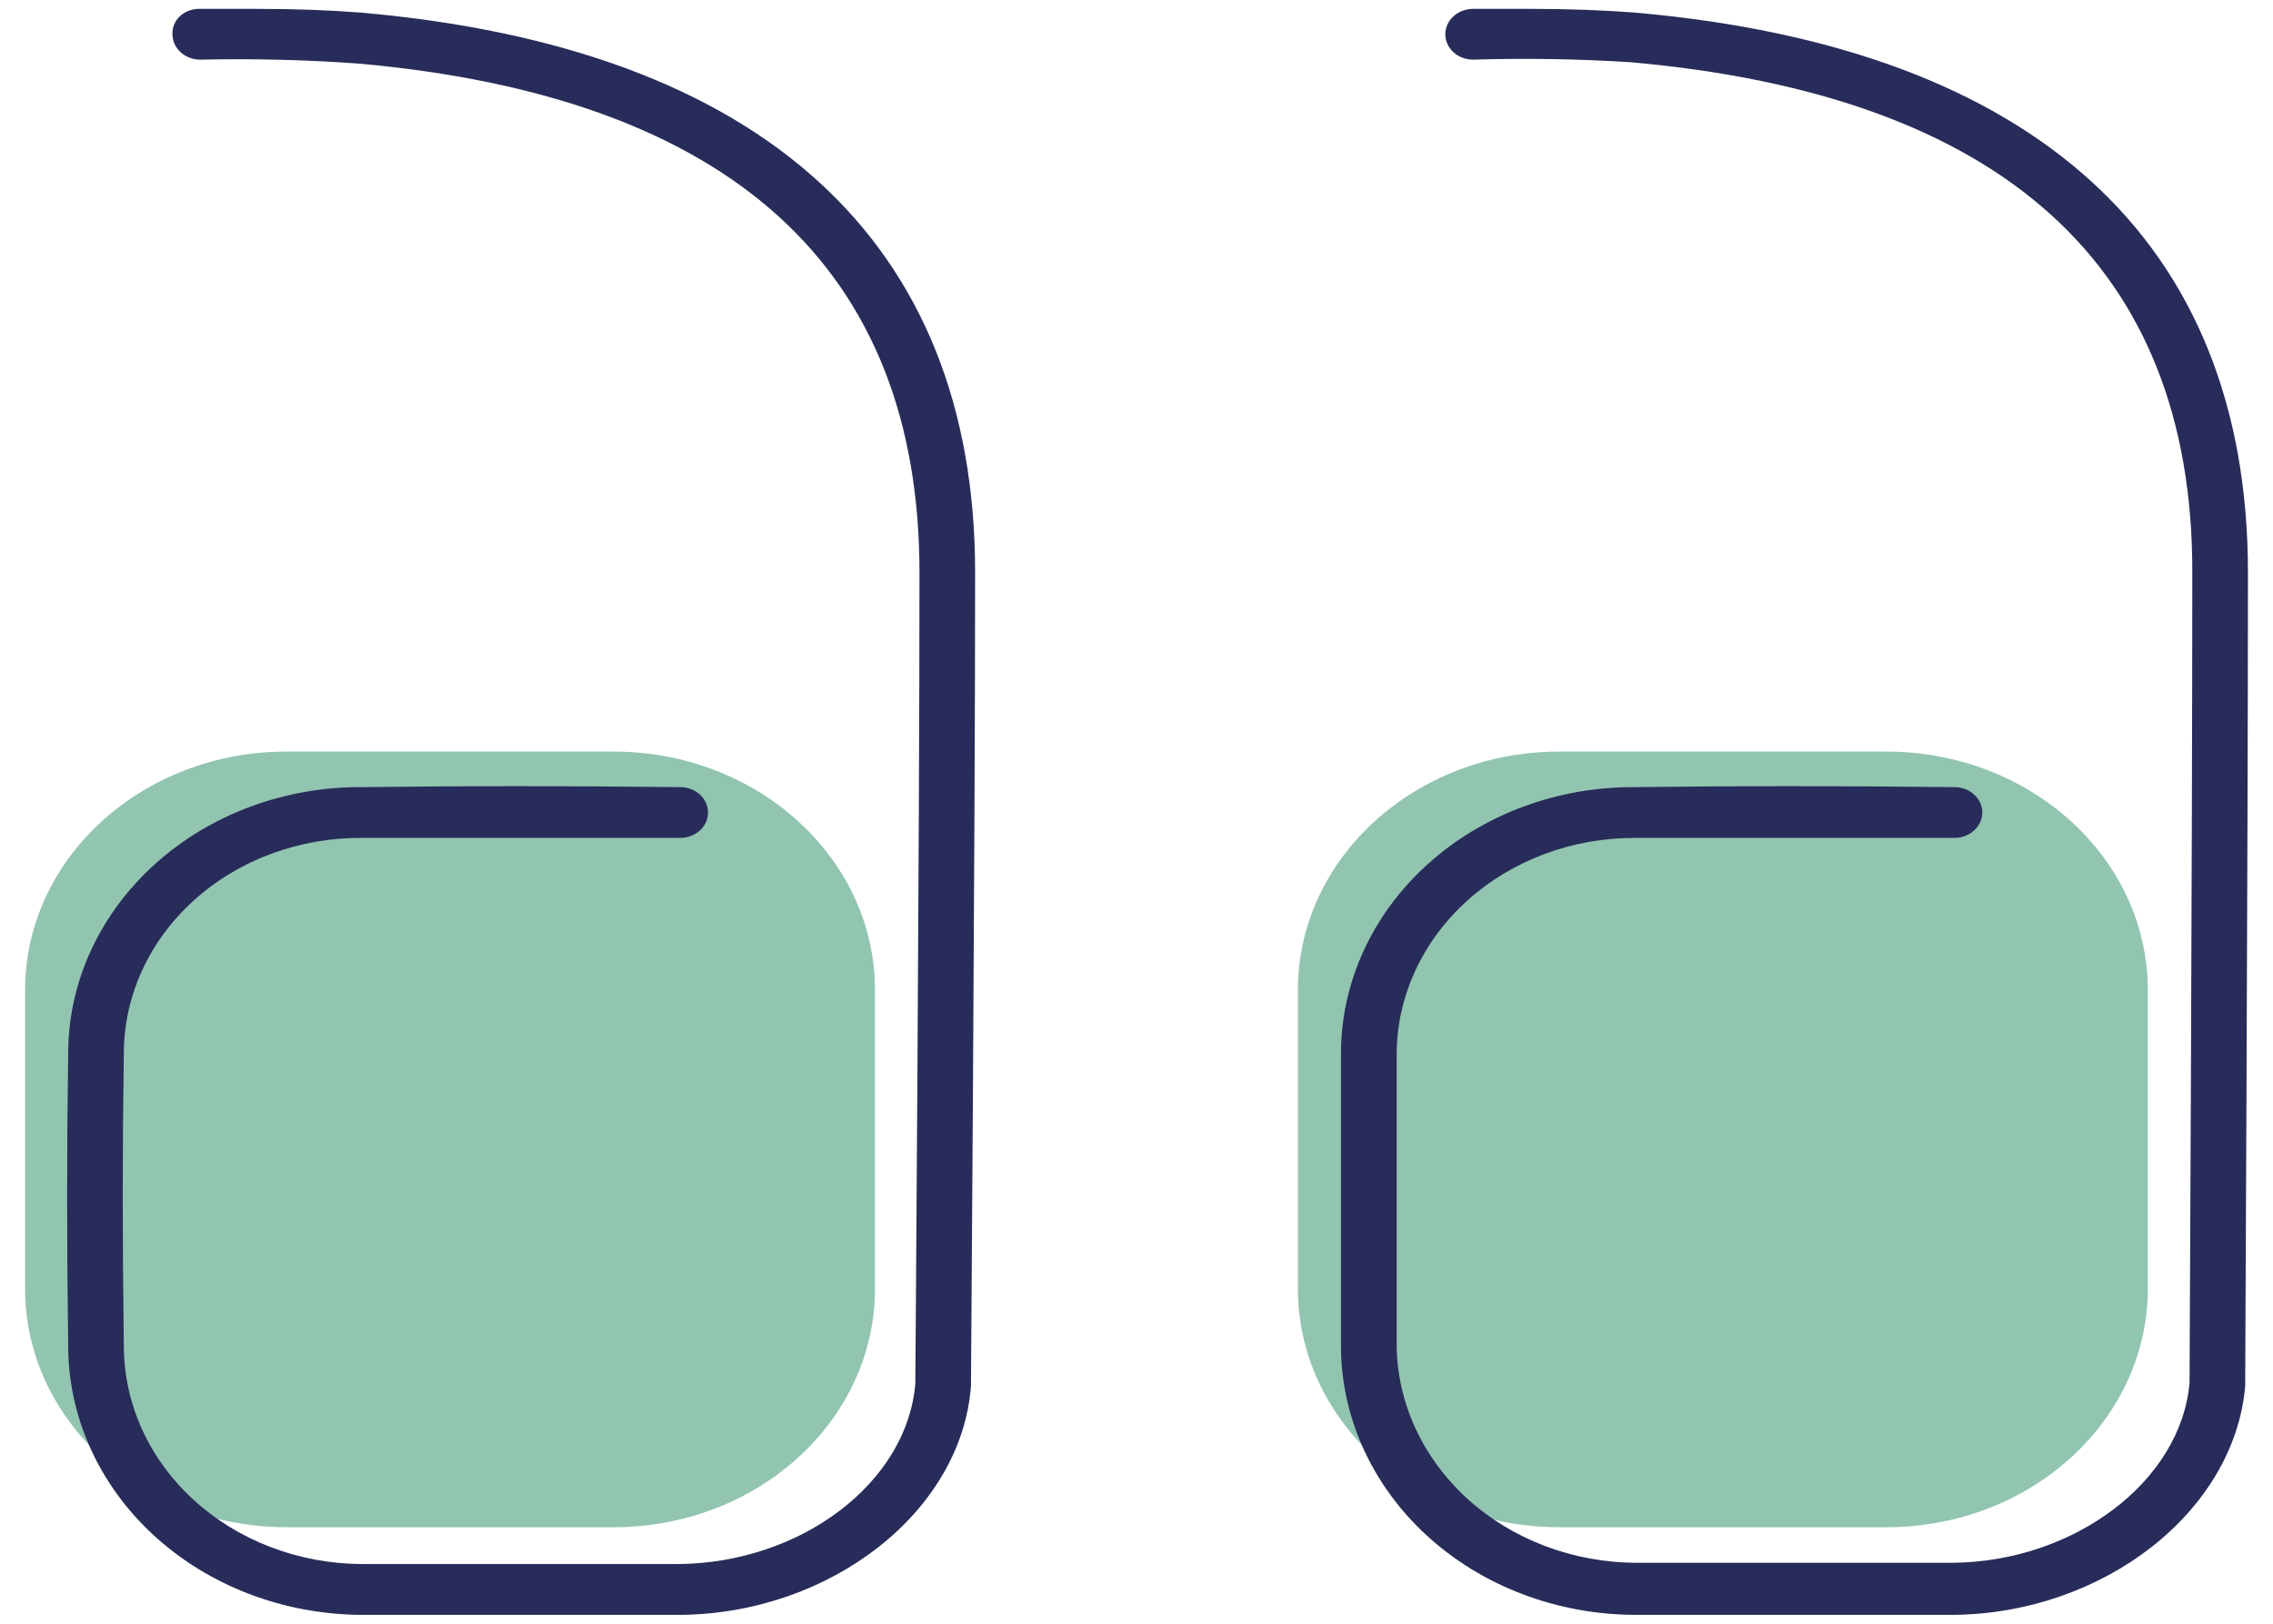
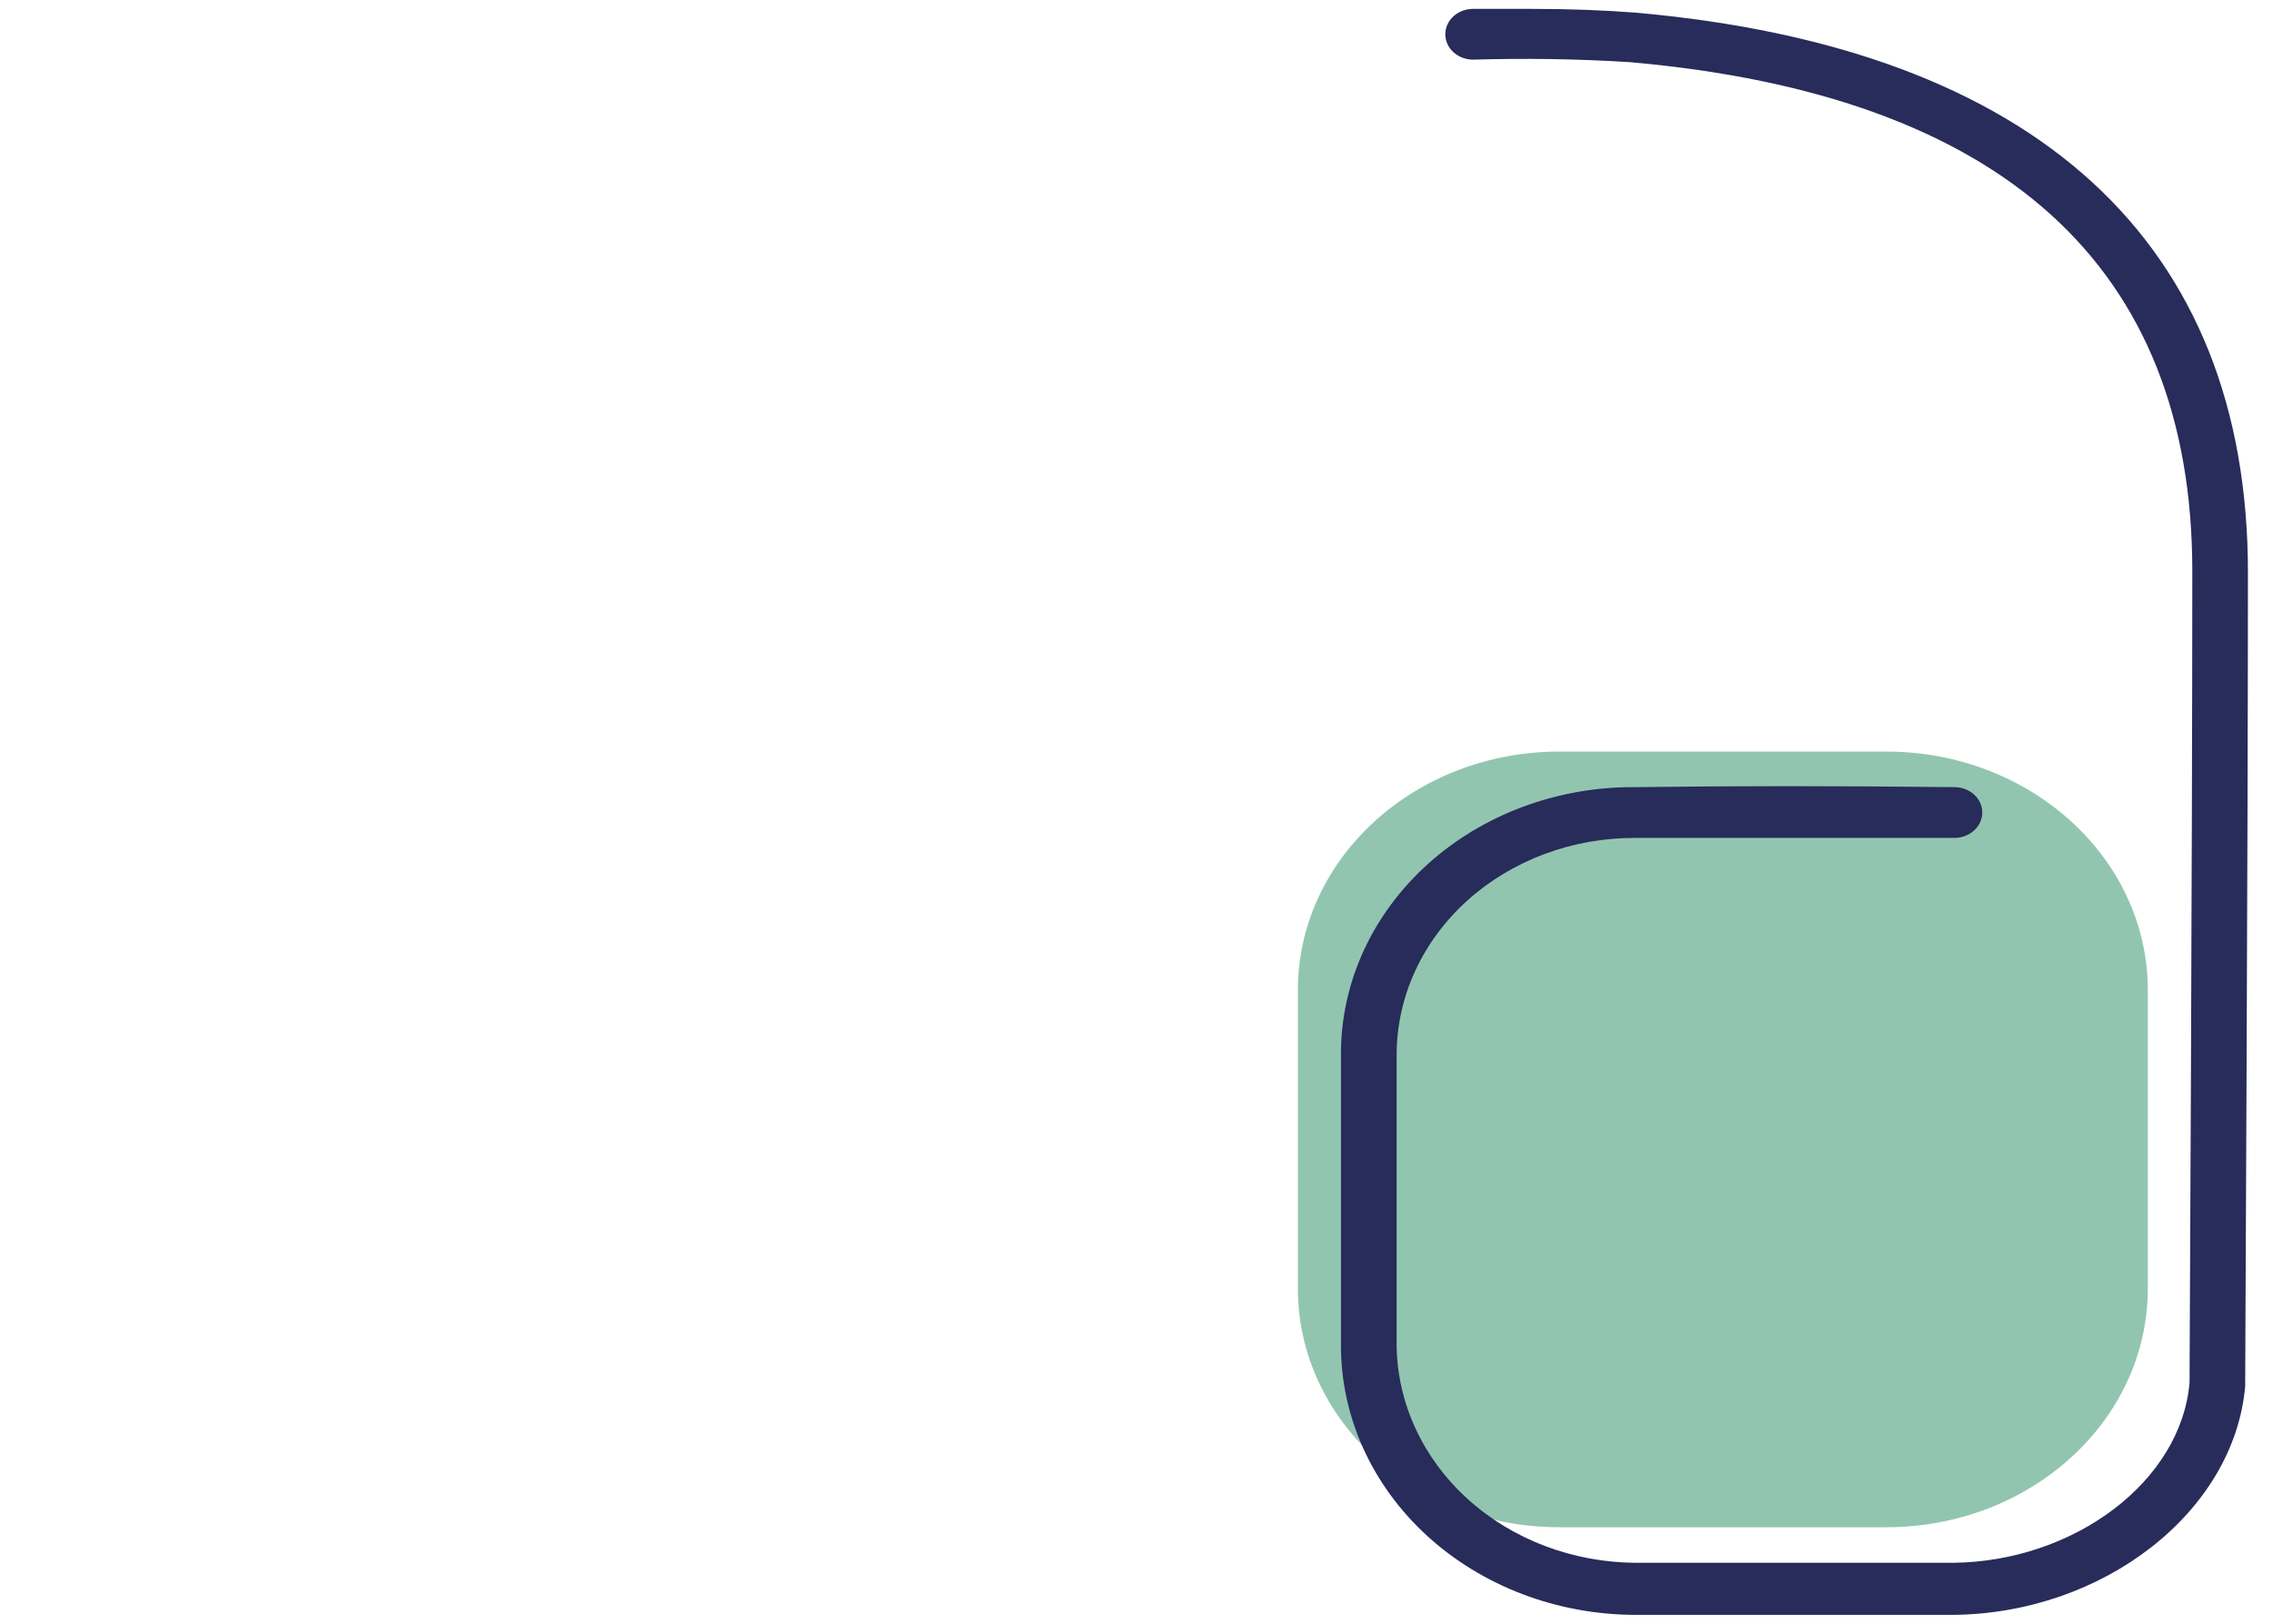
<svg xmlns="http://www.w3.org/2000/svg" width="42" height="30" viewBox="0 0 42 30" fill="none">
  <path d="M34.854 13.886H28.814C26.145 13.886 23.982 15.86 23.982 18.295V23.808C23.982 26.243 26.145 28.217 28.814 28.217H34.854C37.523 28.217 39.687 26.243 39.687 23.808V18.295C39.687 15.86 37.523 13.886 34.854 13.886Z" fill="#92C5B0" />
  <path d="M24.778 24.863C24.778 26.178 25.349 27.439 26.365 28.371C27.382 29.303 28.761 29.829 30.202 29.836H36.088C38.864 29.812 41.28 27.936 41.486 25.614C41.486 25.473 41.537 15.504 41.537 10.578C41.537 4.48 37.63 0.891 30.228 0.234C29.637 0.188 28.994 0.164 28.274 0.164H27.22C27.084 0.164 26.953 0.213 26.857 0.301C26.76 0.389 26.706 0.509 26.706 0.633C26.706 0.758 26.76 0.877 26.857 0.965C26.953 1.053 27.084 1.102 27.22 1.102C28.189 1.073 29.158 1.088 30.125 1.149C37.013 1.759 40.509 4.926 40.509 10.555C40.509 15.598 40.458 25.52 40.458 25.543C40.303 27.373 38.324 28.851 36.088 28.874H30.228C29.062 28.868 27.945 28.444 27.118 27.694C26.291 26.944 25.82 25.927 25.807 24.863V19.468C25.81 18.942 25.927 18.421 26.151 17.935C26.375 17.45 26.702 17.009 27.112 16.639C27.523 16.269 28.009 15.976 28.544 15.777C29.078 15.578 29.65 15.478 30.228 15.481H36.114C36.25 15.481 36.381 15.431 36.477 15.343C36.574 15.255 36.628 15.136 36.628 15.012C36.628 14.887 36.574 14.768 36.477 14.68C36.381 14.592 36.25 14.543 36.114 14.543C33.903 14.519 32.104 14.519 30.228 14.543C29.515 14.536 28.807 14.659 28.146 14.904C27.485 15.149 26.884 15.511 26.378 15.969C25.871 16.427 25.469 16.972 25.194 17.572C24.92 18.173 24.778 18.817 24.778 19.468V24.863Z" fill="#272C5A" />
-   <path d="M11.335 13.886H5.295C2.626 13.886 0.463 15.86 0.463 18.295V23.808C0.463 26.243 2.626 28.217 5.295 28.217H11.335C14.004 28.217 16.168 26.243 16.168 23.808V18.295C16.168 15.86 14.004 13.886 11.335 13.886Z" fill="#92C5B0" />
-   <path d="M1.26 24.863C1.26 26.178 1.83 27.439 2.846 28.371C3.863 29.303 5.242 29.829 6.683 29.836H12.569C15.345 29.812 17.761 27.936 17.941 25.614C17.941 25.473 18.018 15.504 18.018 10.578C18.018 4.48 14.111 0.891 6.683 0.234C6.092 0.188 5.475 0.164 4.73 0.164H3.676C3.609 0.164 3.544 0.176 3.483 0.2C3.422 0.224 3.367 0.259 3.321 0.303C3.275 0.347 3.24 0.399 3.217 0.455C3.194 0.512 3.184 0.573 3.187 0.633C3.187 0.758 3.241 0.877 3.338 0.965C3.434 1.053 3.565 1.102 3.701 1.102V1.102C4.67 1.081 5.64 1.104 6.606 1.173C13.495 1.783 16.99 4.949 16.99 10.578C16.99 15.621 16.913 25.543 16.913 25.567C16.759 27.396 14.805 28.874 12.543 28.897H6.683C5.515 28.891 4.397 28.463 3.573 27.707C2.75 26.952 2.288 25.929 2.288 24.863C2.262 22.963 2.262 21.204 2.288 19.468C2.288 18.941 2.402 18.418 2.625 17.931C2.848 17.445 3.174 17.003 3.586 16.632C3.997 16.261 4.485 15.968 5.021 15.771C5.557 15.573 6.131 15.475 6.709 15.481H12.569C12.706 15.481 12.836 15.431 12.933 15.343C13.029 15.255 13.083 15.136 13.083 15.012C13.083 14.887 13.029 14.768 12.933 14.68C12.836 14.592 12.706 14.543 12.569 14.543C10.384 14.519 8.559 14.519 6.709 14.543C5.996 14.536 5.288 14.659 4.627 14.904C3.966 15.149 3.365 15.511 2.859 15.969C2.352 16.427 1.95 16.972 1.675 17.572C1.401 18.173 1.259 18.817 1.26 19.468C1.234 21.204 1.234 22.963 1.26 24.863Z" fill="#272C5A" />
</svg>